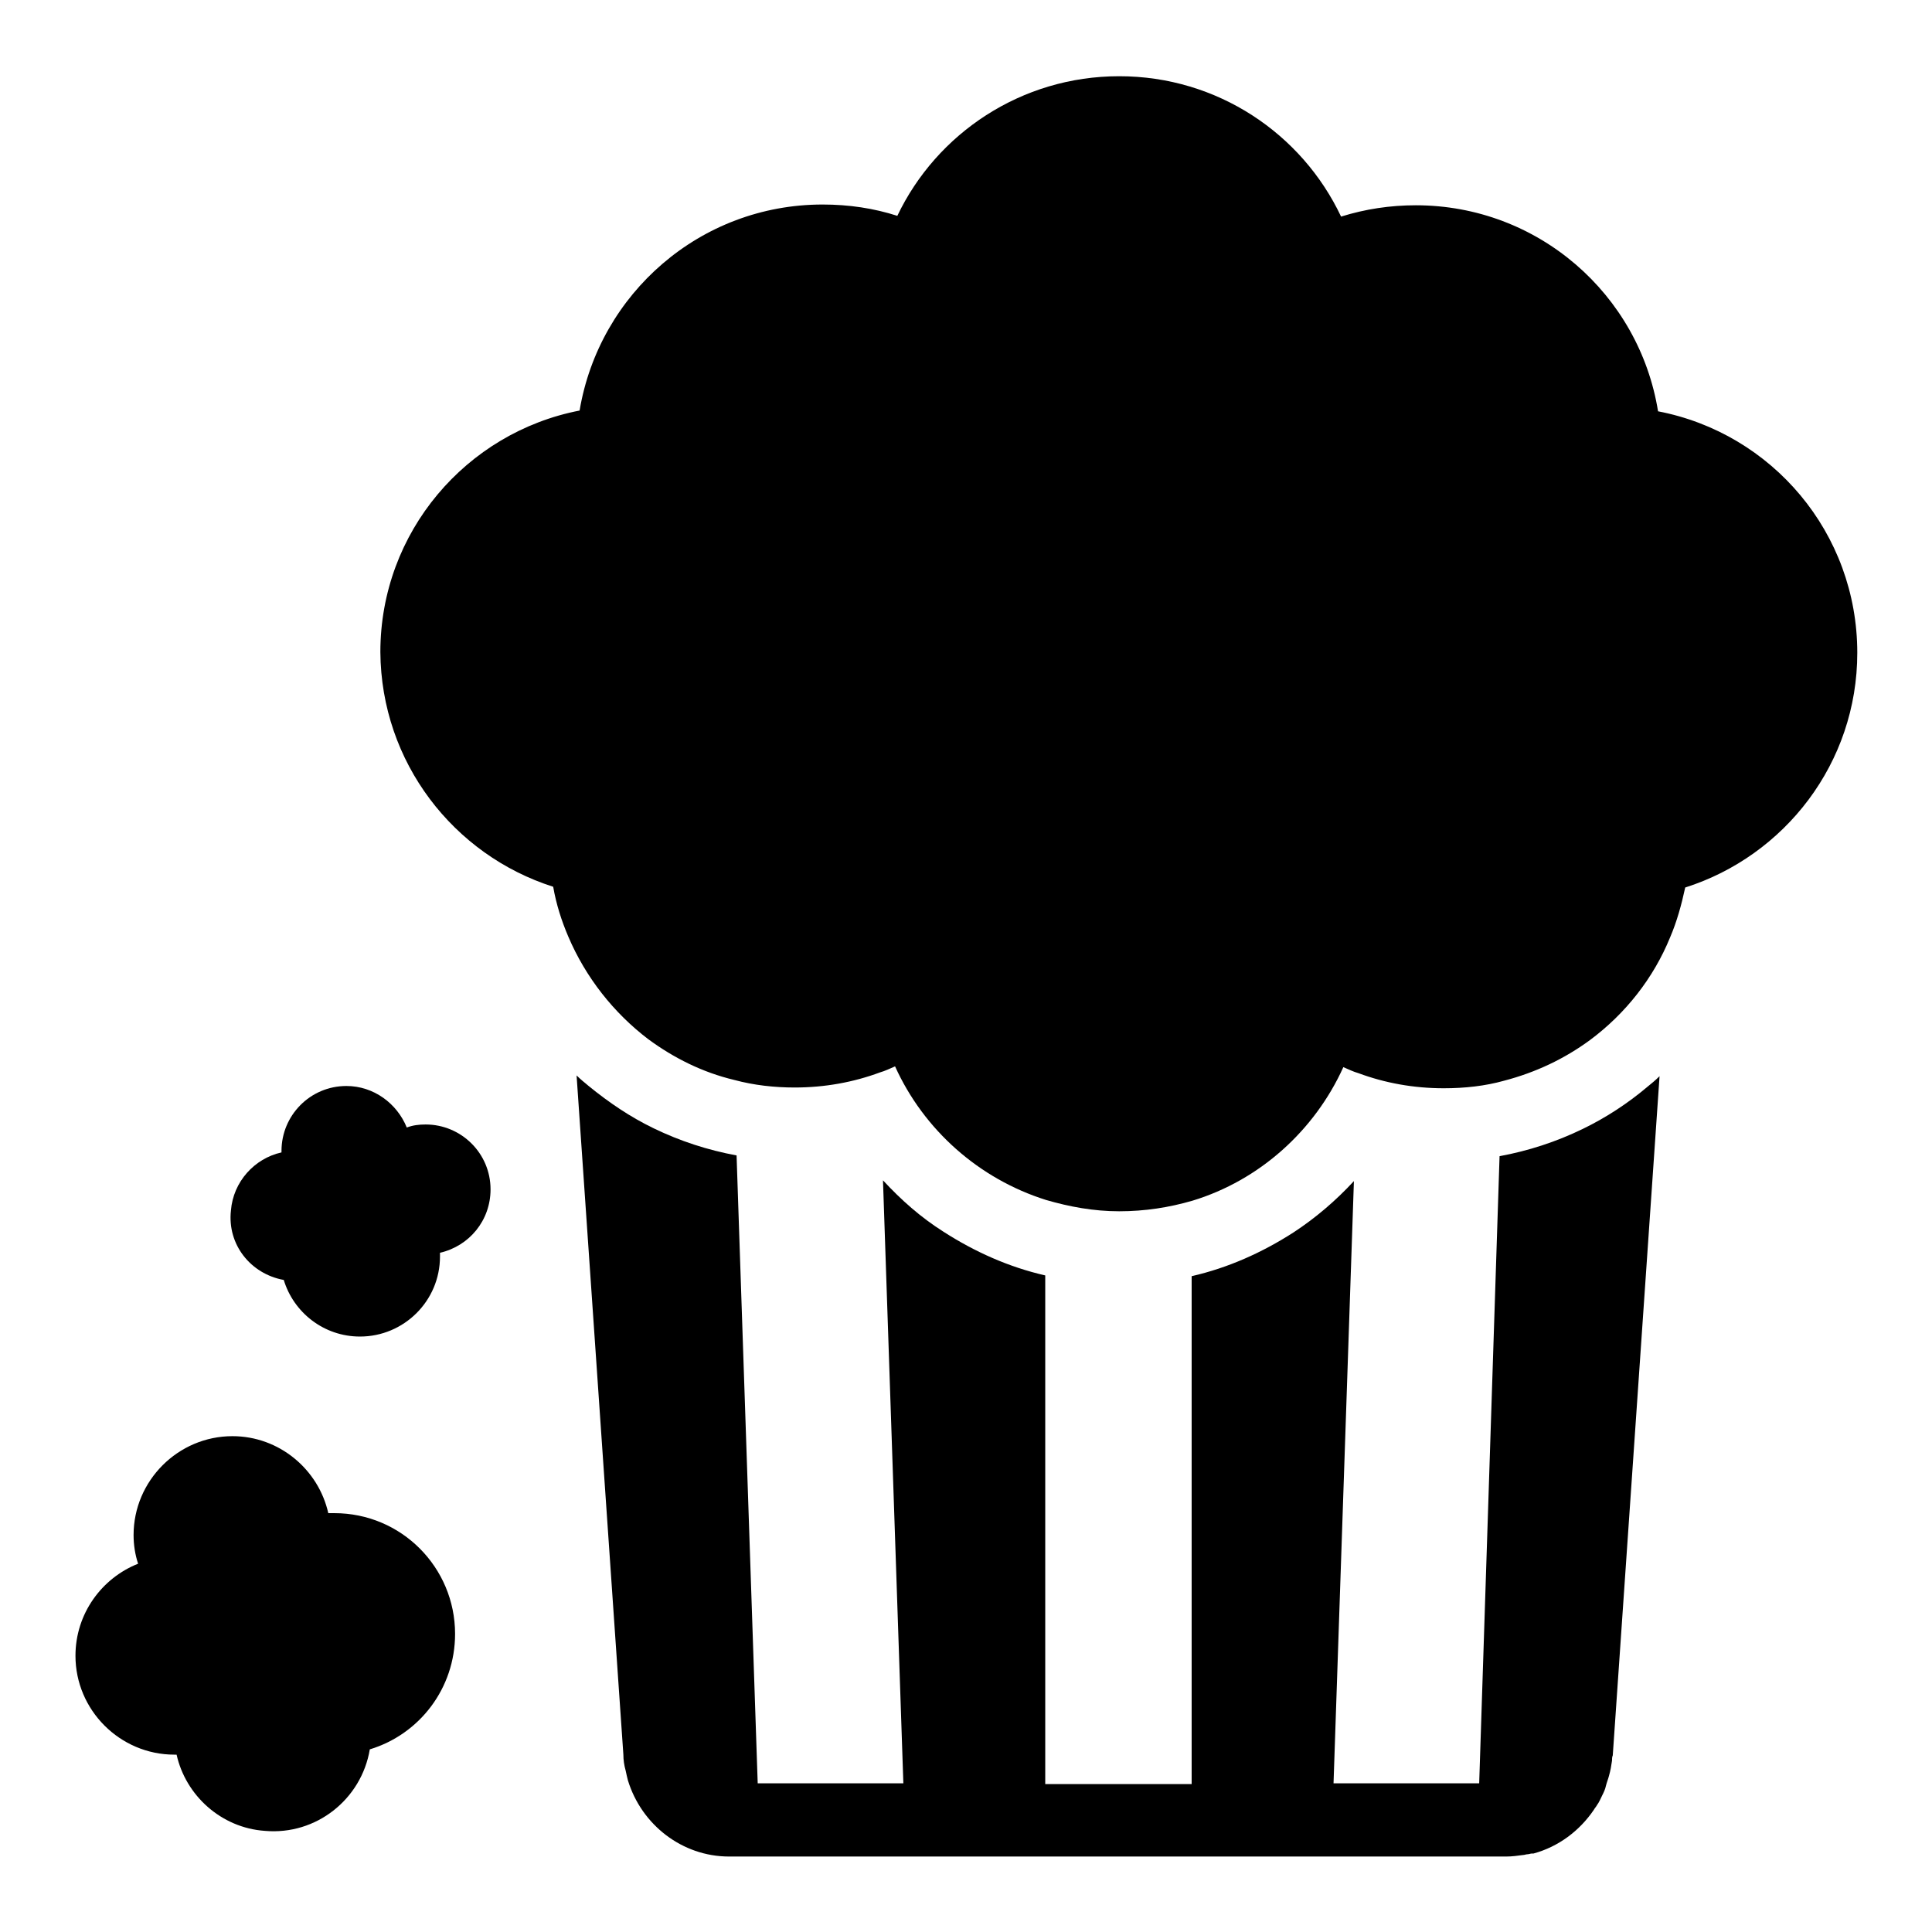
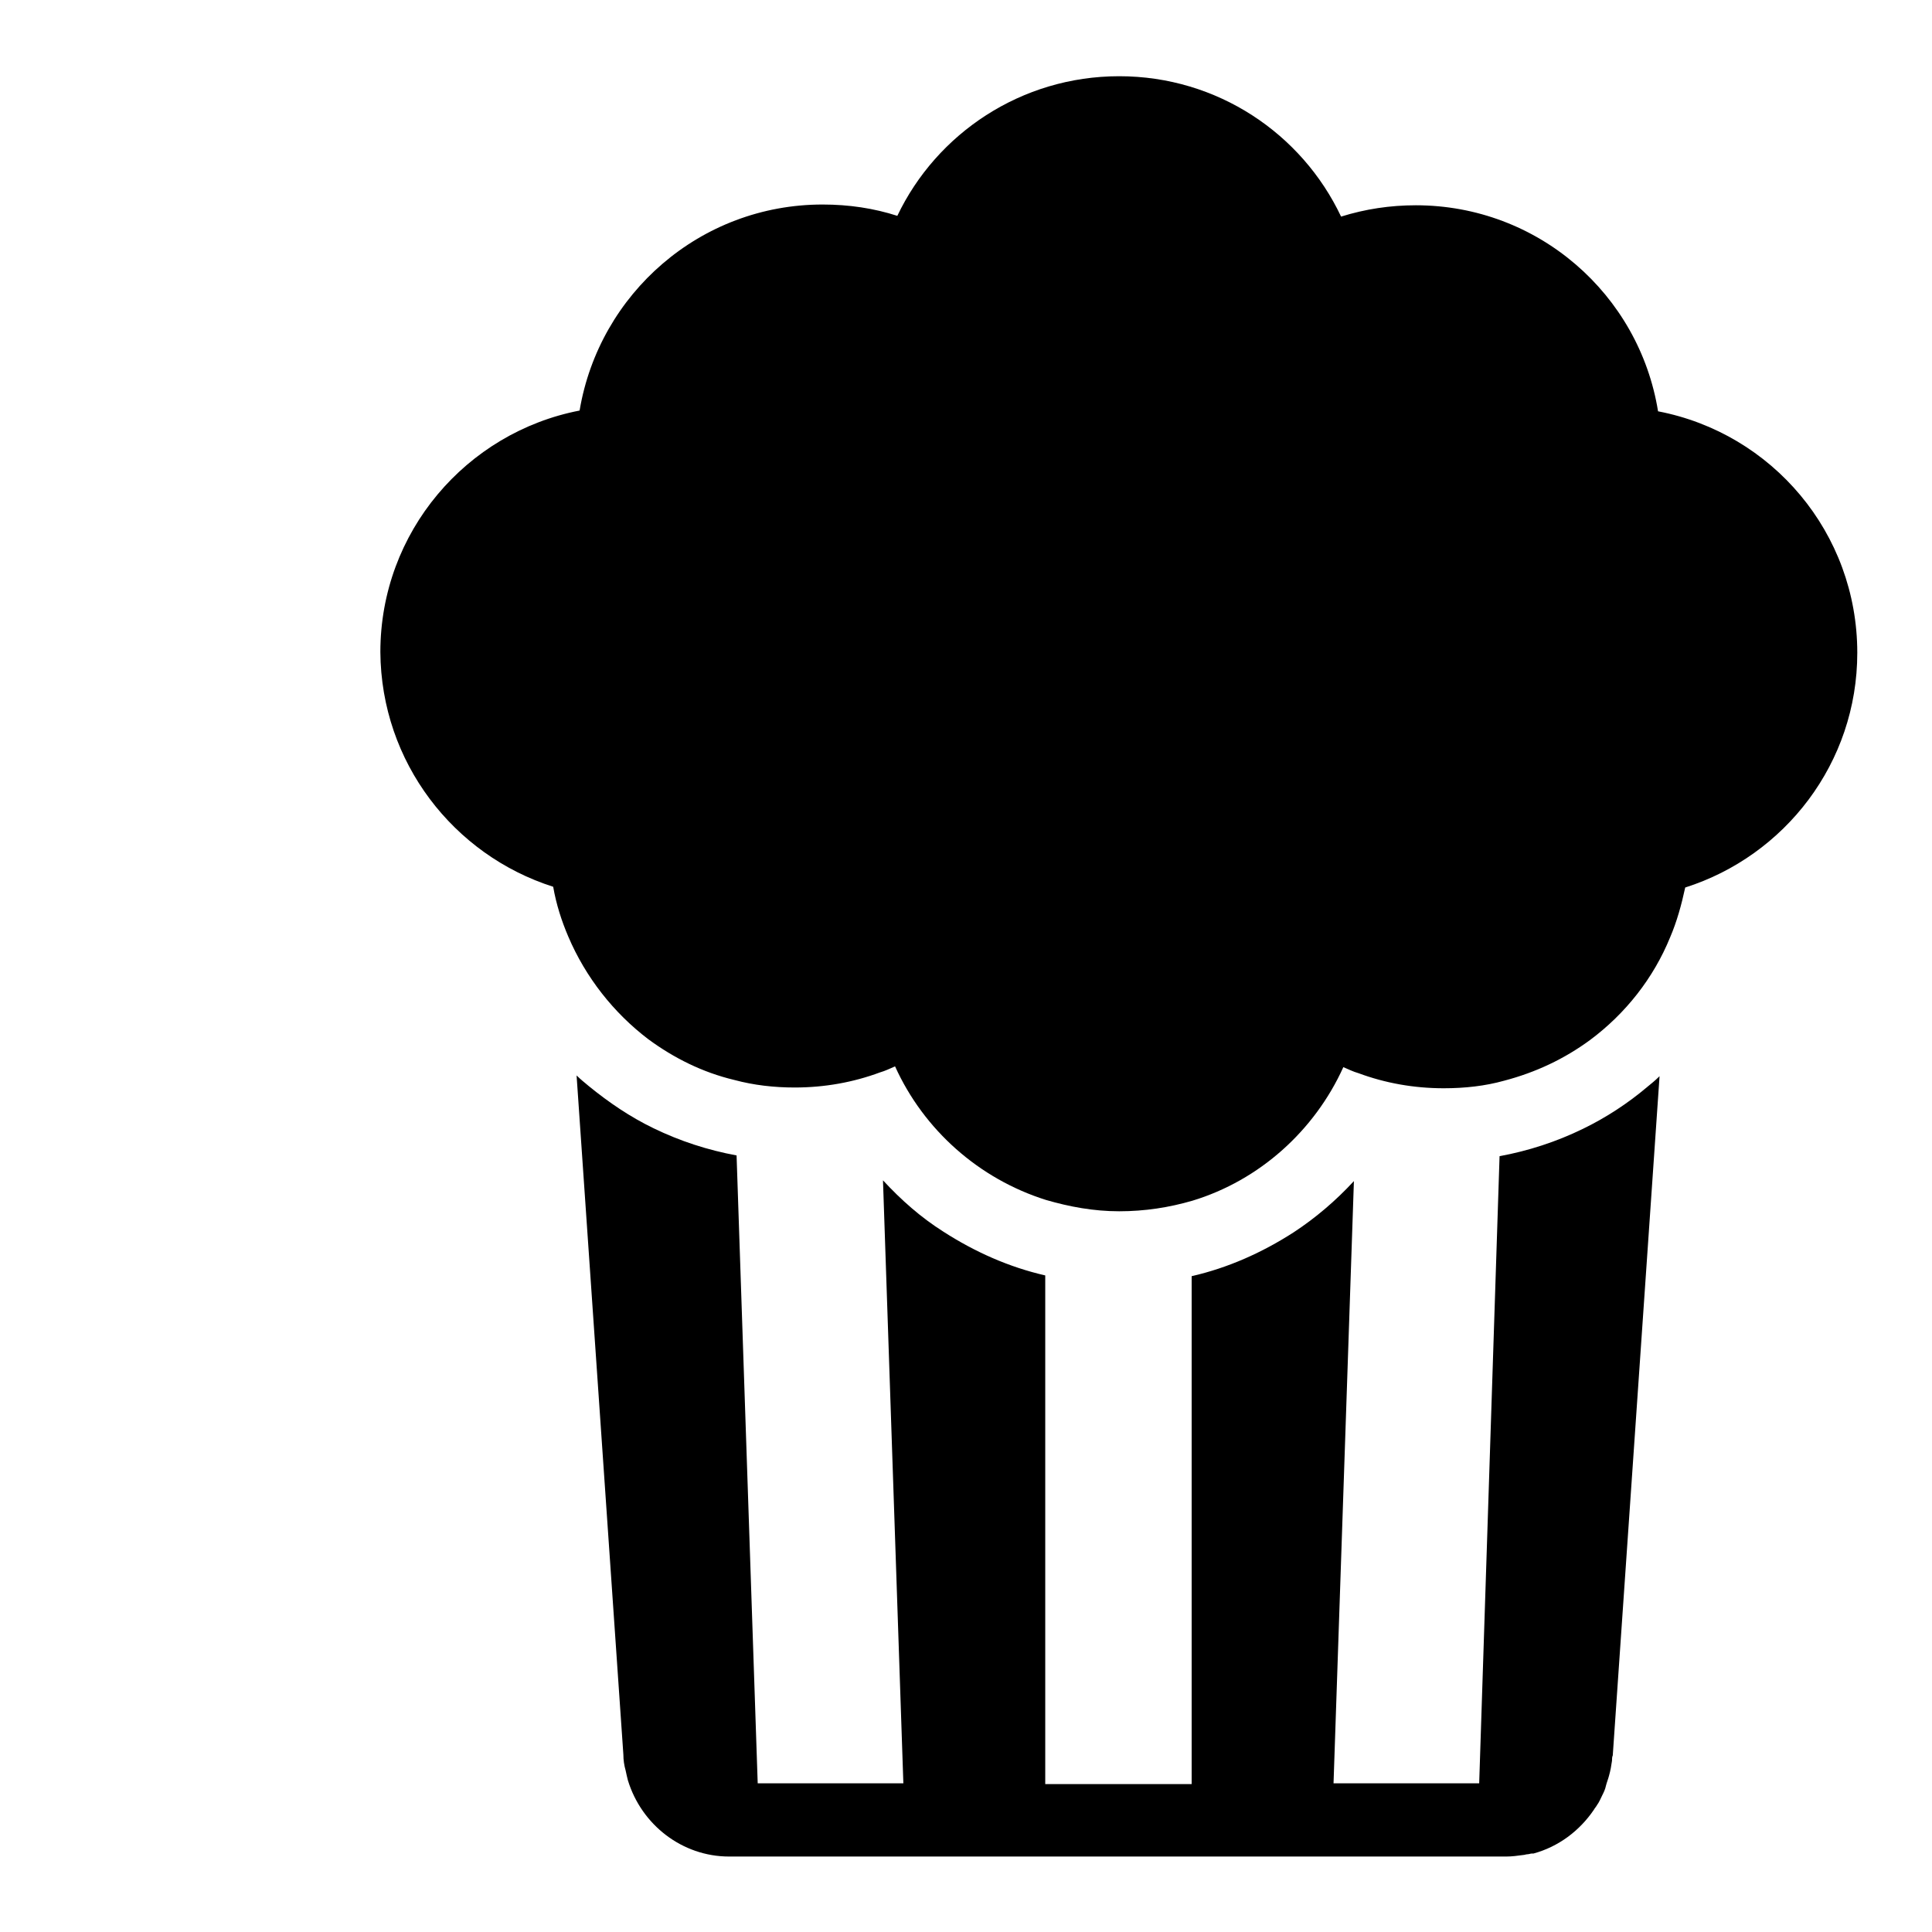
<svg xmlns="http://www.w3.org/2000/svg" version="1.1" x="0px" y="0px" viewBox="0 0 256 256" enable-background="new 0 0 256 256" xml:space="preserve">
  <g>
    <g>
      <g>
        <path fill="#000000" d="M97.6,153.1c-3.8-0.7-7.5-1.9-11-3.6c-3.1-1.5-5.9-3.4-8.6-5.6c-0.6-0.5-1.1-0.9-1.6-1.4l6.2,90c0,0.7,0.1,1.4,0.3,2.1c0.1,0.5,0.2,0.9,0.3,1.3c1.8,5.9,7.2,10.1,13.4,10.1h4h19.3h18.5h19.3h18.5h19.3h4.1c0.7,0,1.5-0.1,2.2-0.2c0.2,0,0.4-0.1,0.6-0.1c0.2,0,0.4-0.1,0.6-0.1c0,0,0.1,0,0.2,0c3.3-0.9,6.1-3,8-5.8c0.1-0.2,0.3-0.4,0.4-0.6c0.3-0.4,0.5-0.9,0.7-1.3c0.2-0.4,0.4-0.8,0.5-1.3c0.1-0.4,0.3-0.9,0.4-1.3c0.2-0.7,0.3-1.3,0.4-2c0-0.2,0-0.5,0.1-0.7l6.2-90c-0.5,0.5-1.1,1-1.6,1.4c-2.6,2.2-5.5,4.1-8.6,5.6c-3.5,1.7-7.2,2.9-11,3.6l-2.7,83.1h-19.3l2.7-79.8c-2.4,2.6-5.1,4.9-8,6.8c-4.2,2.7-8.7,4.7-13.5,5.8v67.3h-19.4V169c-4.8-1.1-9.3-3.1-13.5-5.8c-3-1.9-5.6-4.2-8-6.8l2.7,79.9h-19.3L97.6,153.1z" />
        <path fill="#000000" d="M73.3,117.5c0.4,2.3,1.1,4.5,2,6.6l0,0c2.3,5.4,6,10.1,10.6,13.6c3.4,2.5,7.2,4.4,11.4,5.4c2.6,0.7,5.3,1,8,1c4,0,7.8-0.7,11.3-2c0.7-0.2,1.3-0.5,2-0.8c3.8,8.4,11.1,14.9,20,17.7c3.1,0.9,6.3,1.5,9.7,1.5s6.6-0.5,9.7-1.4c8.9-2.7,16.2-9.3,20-17.7c0.7,0.3,1.3,0.6,2,0.8c3.5,1.3,7.3,2,11.3,2c2.8,0,5.5-0.3,8-1c4.2-1.1,8-2.9,11.4-5.4c4.7-3.5,8.4-8.2,10.6-13.6c0.9-2.1,1.5-4.3,2-6.6c13.2-4.2,22.8-16.5,22.8-31.1c0-15.9-11.3-29.1-26.4-32c-2.5-15.5-15.9-27.3-32.1-27.3c-3.4,0-6.7,0.5-9.9,1.5c-5.2-11-16.4-18.6-29.4-18.6c-13,0-24.2,7.6-29.4,18.5c-3.1-1-6.4-1.5-9.9-1.5c-16.2,0-29.6,11.8-32.2,27.3c-15,2.9-26.4,16.1-26.4,32C50.5,101,60.1,113.3,73.3,117.5z" />
-         <path fill="#000000" d="M23.1,232.5c0.1,0,0.2,0,0.3,0c1.2,5.4,5.9,9.7,11.7,10.1c6.8,0.6,12.8-4.2,13.9-10.8c6.6-2,11.3-8.1,11.3-15.3c0-8.8-7.1-16-16-16c-0.3,0-0.5,0-0.8,0c-1.3-5.8-6.5-10.2-12.7-10.2c-7.2,0-13.1,5.9-13.1,13.1c0,1.3,0.2,2.6,0.6,3.8c-4.8,1.9-8.3,6.6-8.3,12.2C10,226.6,15.9,232.5,23.1,232.5z" />
-         <path fill="#000000" d="M37.6,169.6c1.3,4.3,5.3,7.5,10.1,7.5c5.8,0,10.6-4.7,10.6-10.6c0-0.2,0-0.4,0-0.5c3.9-0.9,6.7-4.3,6.7-8.4c0-4.8-3.9-8.6-8.6-8.6c-0.9,0-1.7,0.1-2.5,0.4c-1.3-3.2-4.4-5.5-8-5.5c-4.8,0-8.6,3.9-8.6,8.6c0,0.1,0,0.1,0,0.2c-3.6,0.8-6.4,3.9-6.7,7.7C30.1,164.9,33.2,168.8,37.6,169.6z" />
      </g>
      <g />
      <g />
      <g />
      <g />
      <g />
      <g />
      <g />
      <g />
      <g />
      <g />
      <g />
      <g />
      <g />
      <g />
      <g />
    </g>
  </g>
</svg>